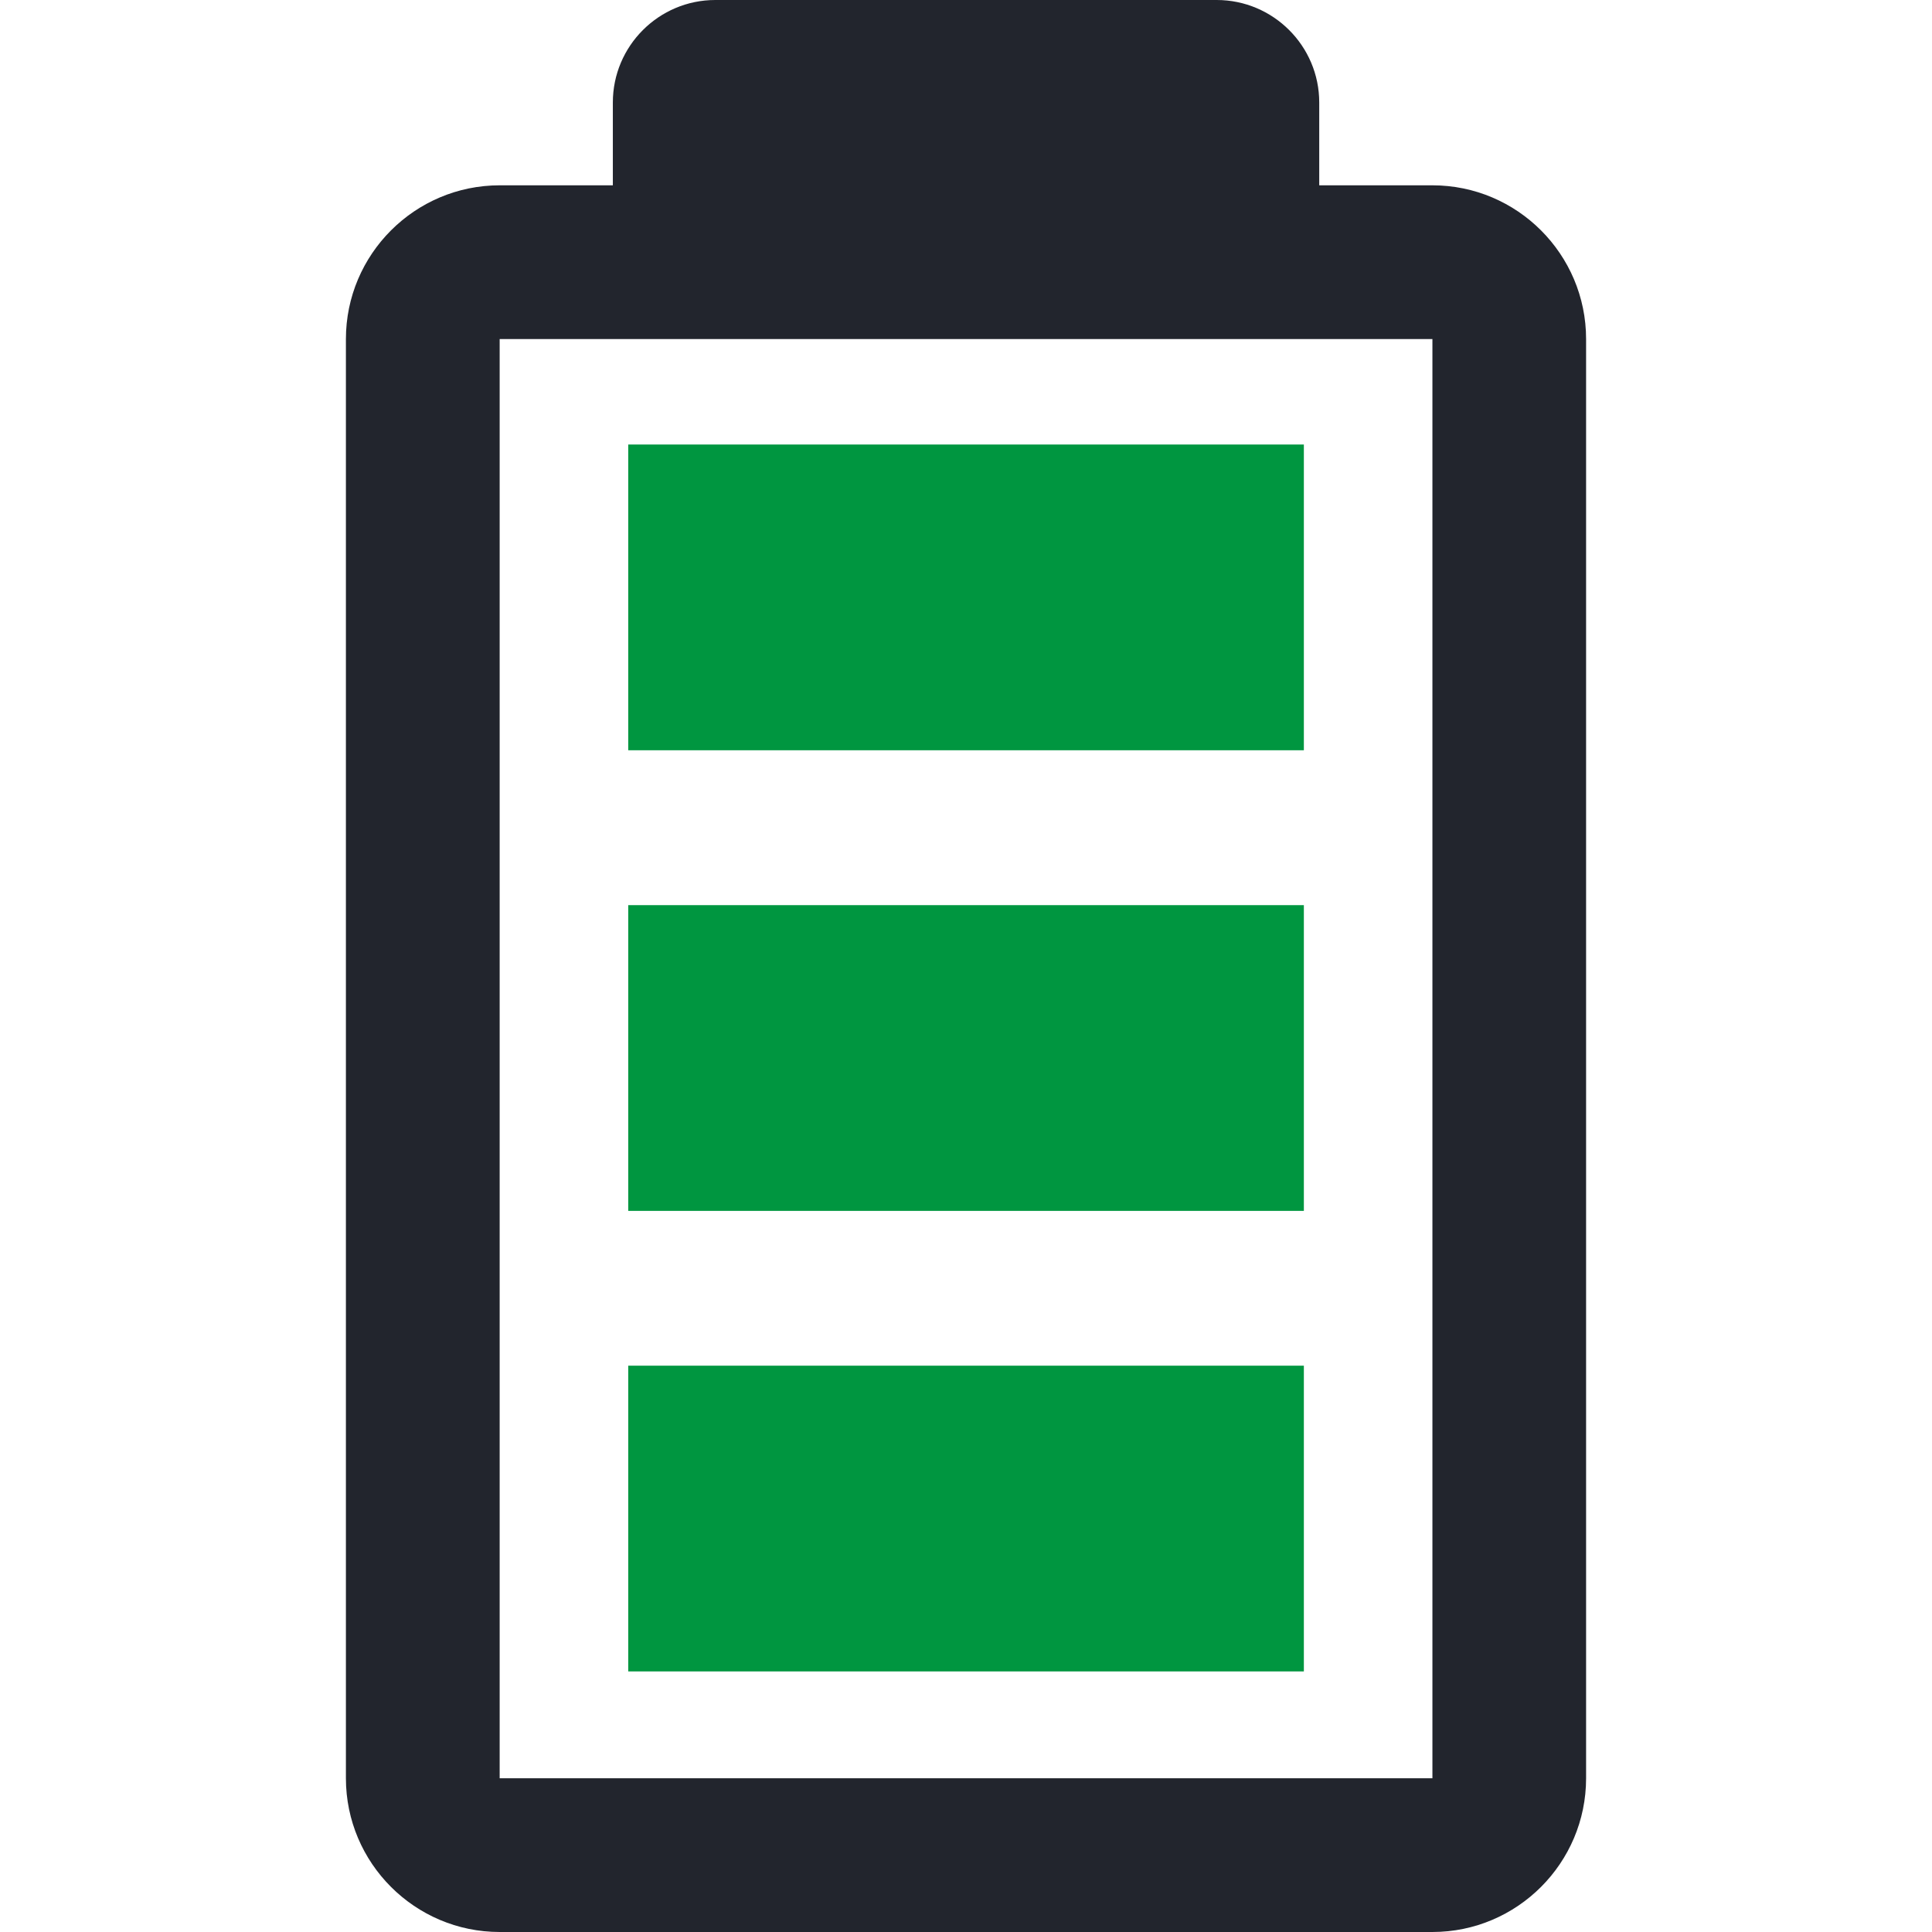
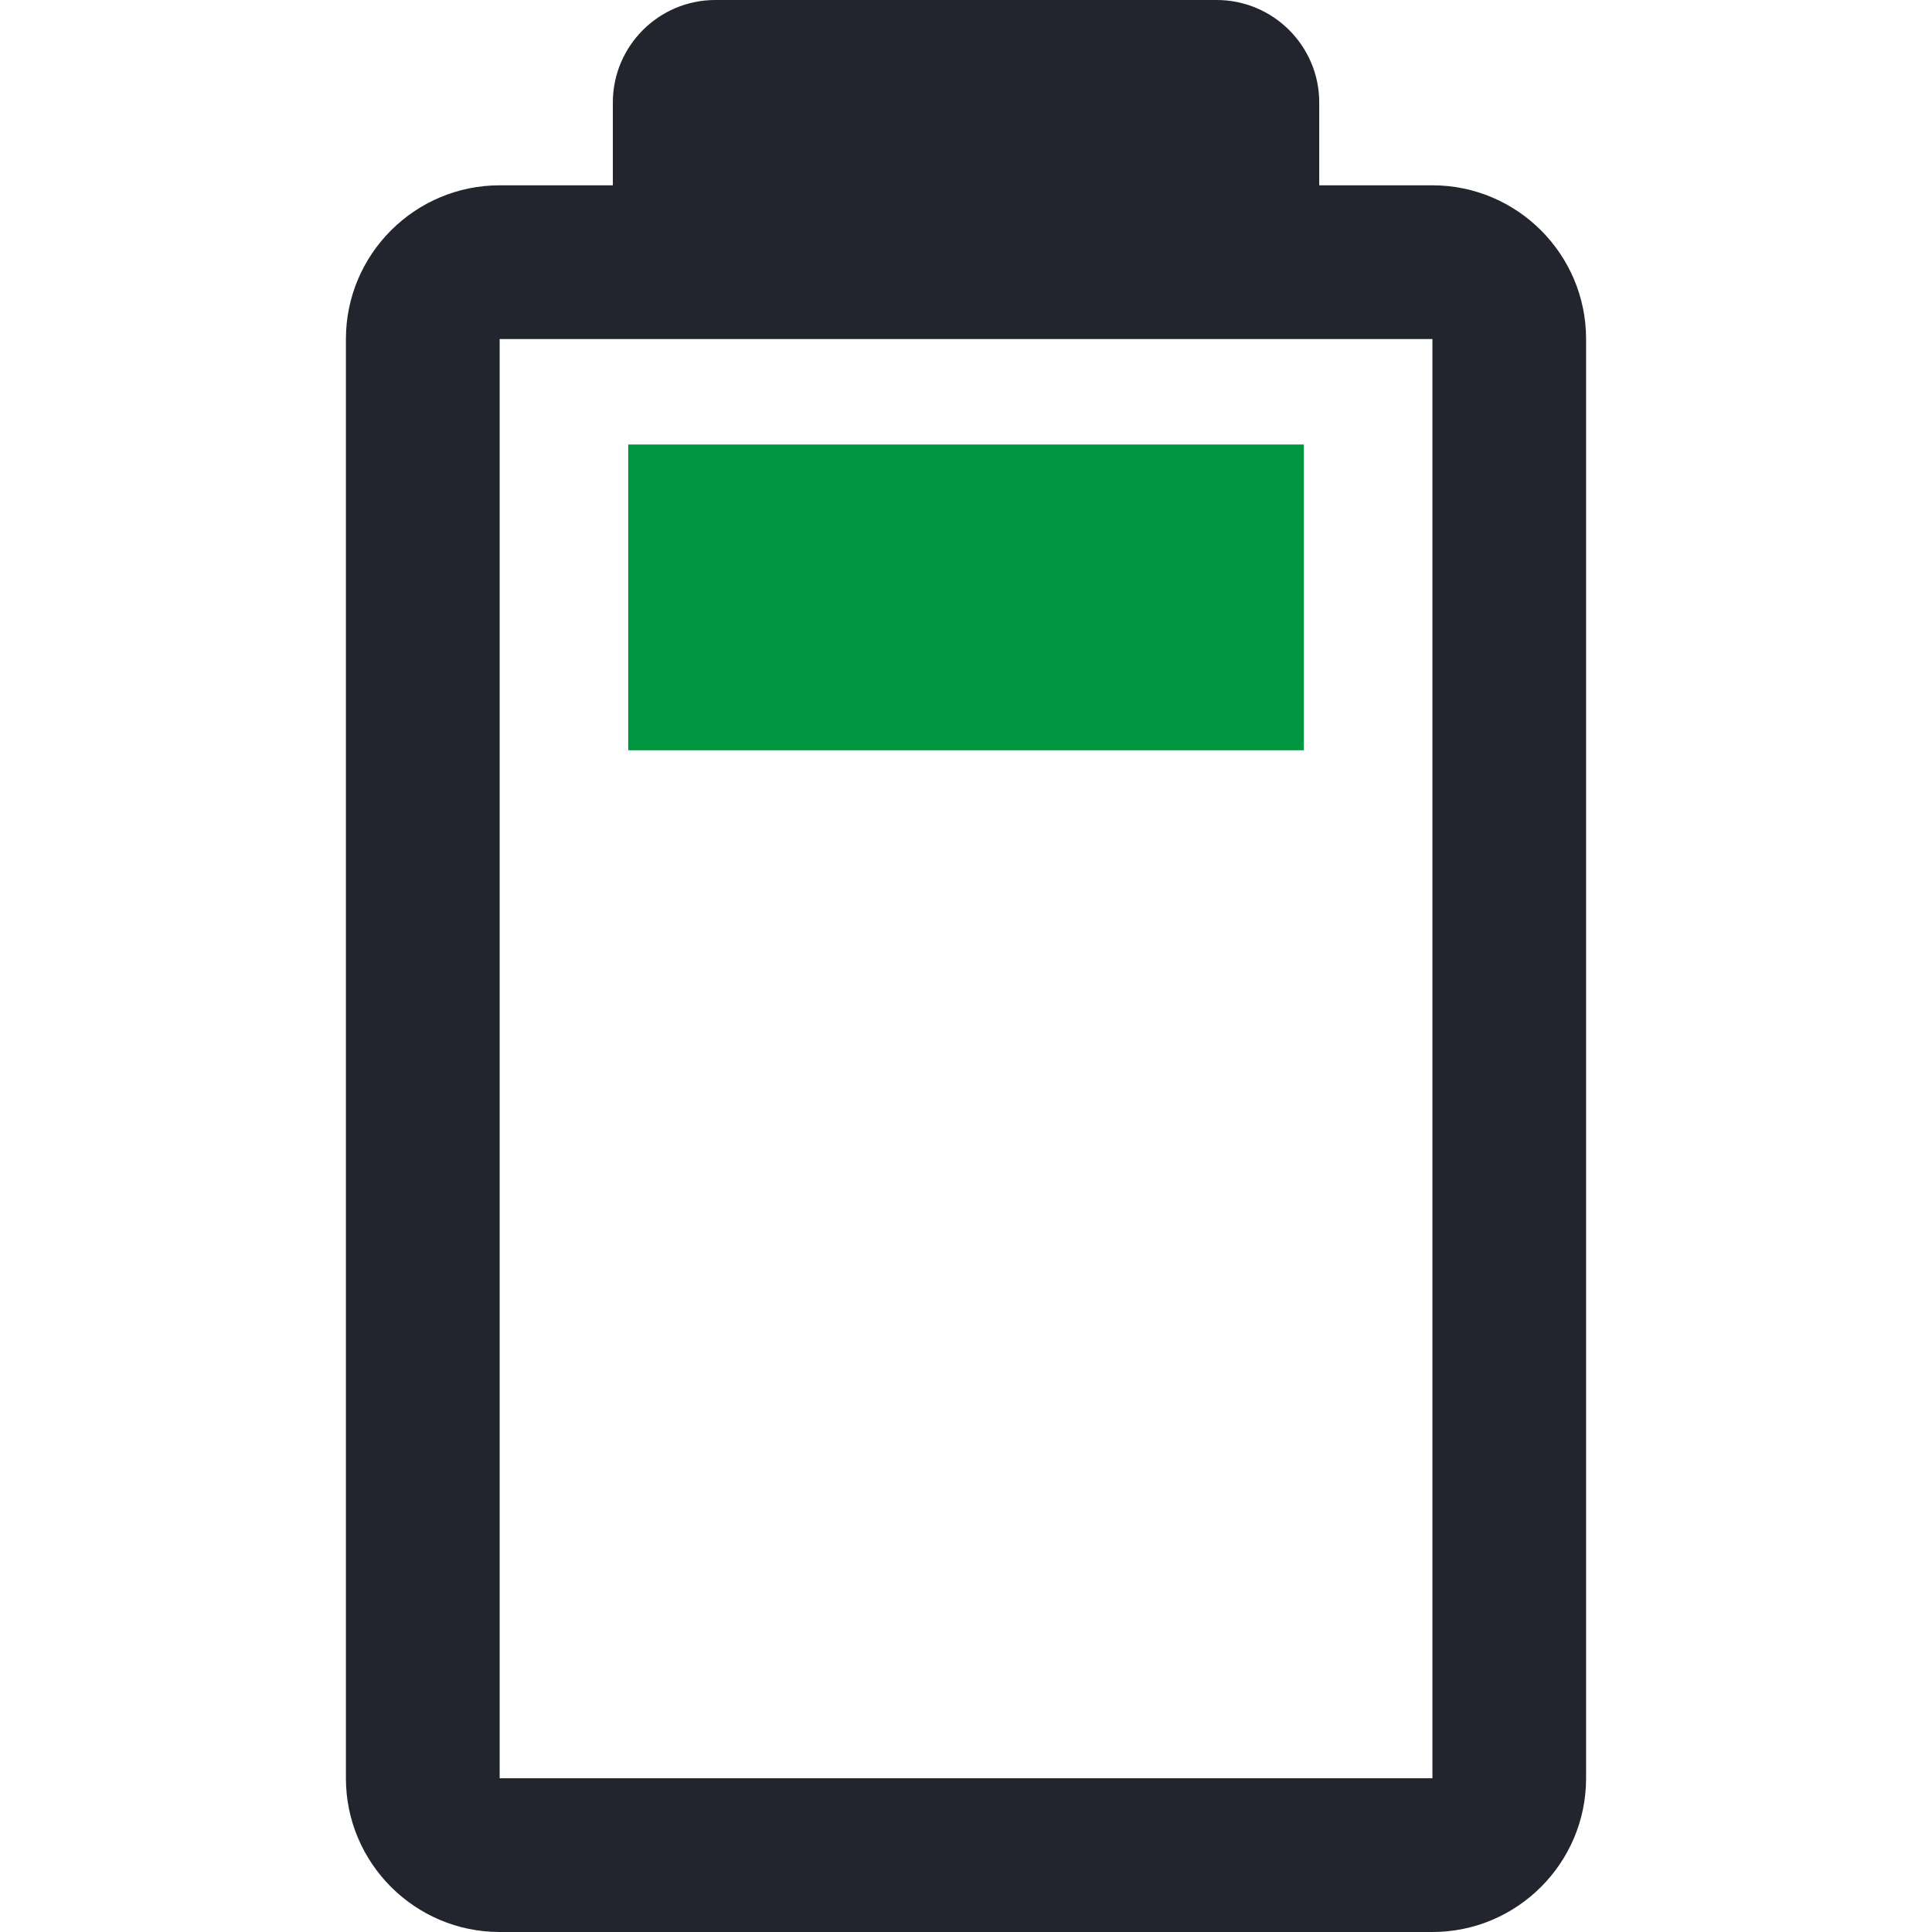
<svg xmlns="http://www.w3.org/2000/svg" width="24" height="24" viewBox="0 0 24 24" fill="none">
  <path d="M17.794 2.302H16.388V1.273C16.388 0.571 15.816 0 15.114 0H8.886C8.184 0 7.613 0.571 7.613 1.273V2.302H6.207C5.154 2.302 4.297 3.159 4.297 4.212V22.09C4.297 23.143 5.154 24 6.207 24H17.794C18.847 24 19.703 23.143 19.703 22.09V4.212C19.703 3.159 18.847 2.302 17.794 2.302ZM6.207 22.09V4.212H17.794L17.794 22.09H6.207Z" fill="#22252D" />
-   <path d="M16.197 16.965H7.804V20.763H16.197V16.965Z" fill="#009640" />
-   <path d="M16.197 11.244H7.804V15.042H16.197V11.244Z" fill="#009640" />
-   <path d="M16.197 5.522H7.804V9.32H16.197V5.522Z" fill="#009640" />
+   <path d="M16.197 5.522H7.804V9.32H16.197Z" fill="#009640" />
</svg>